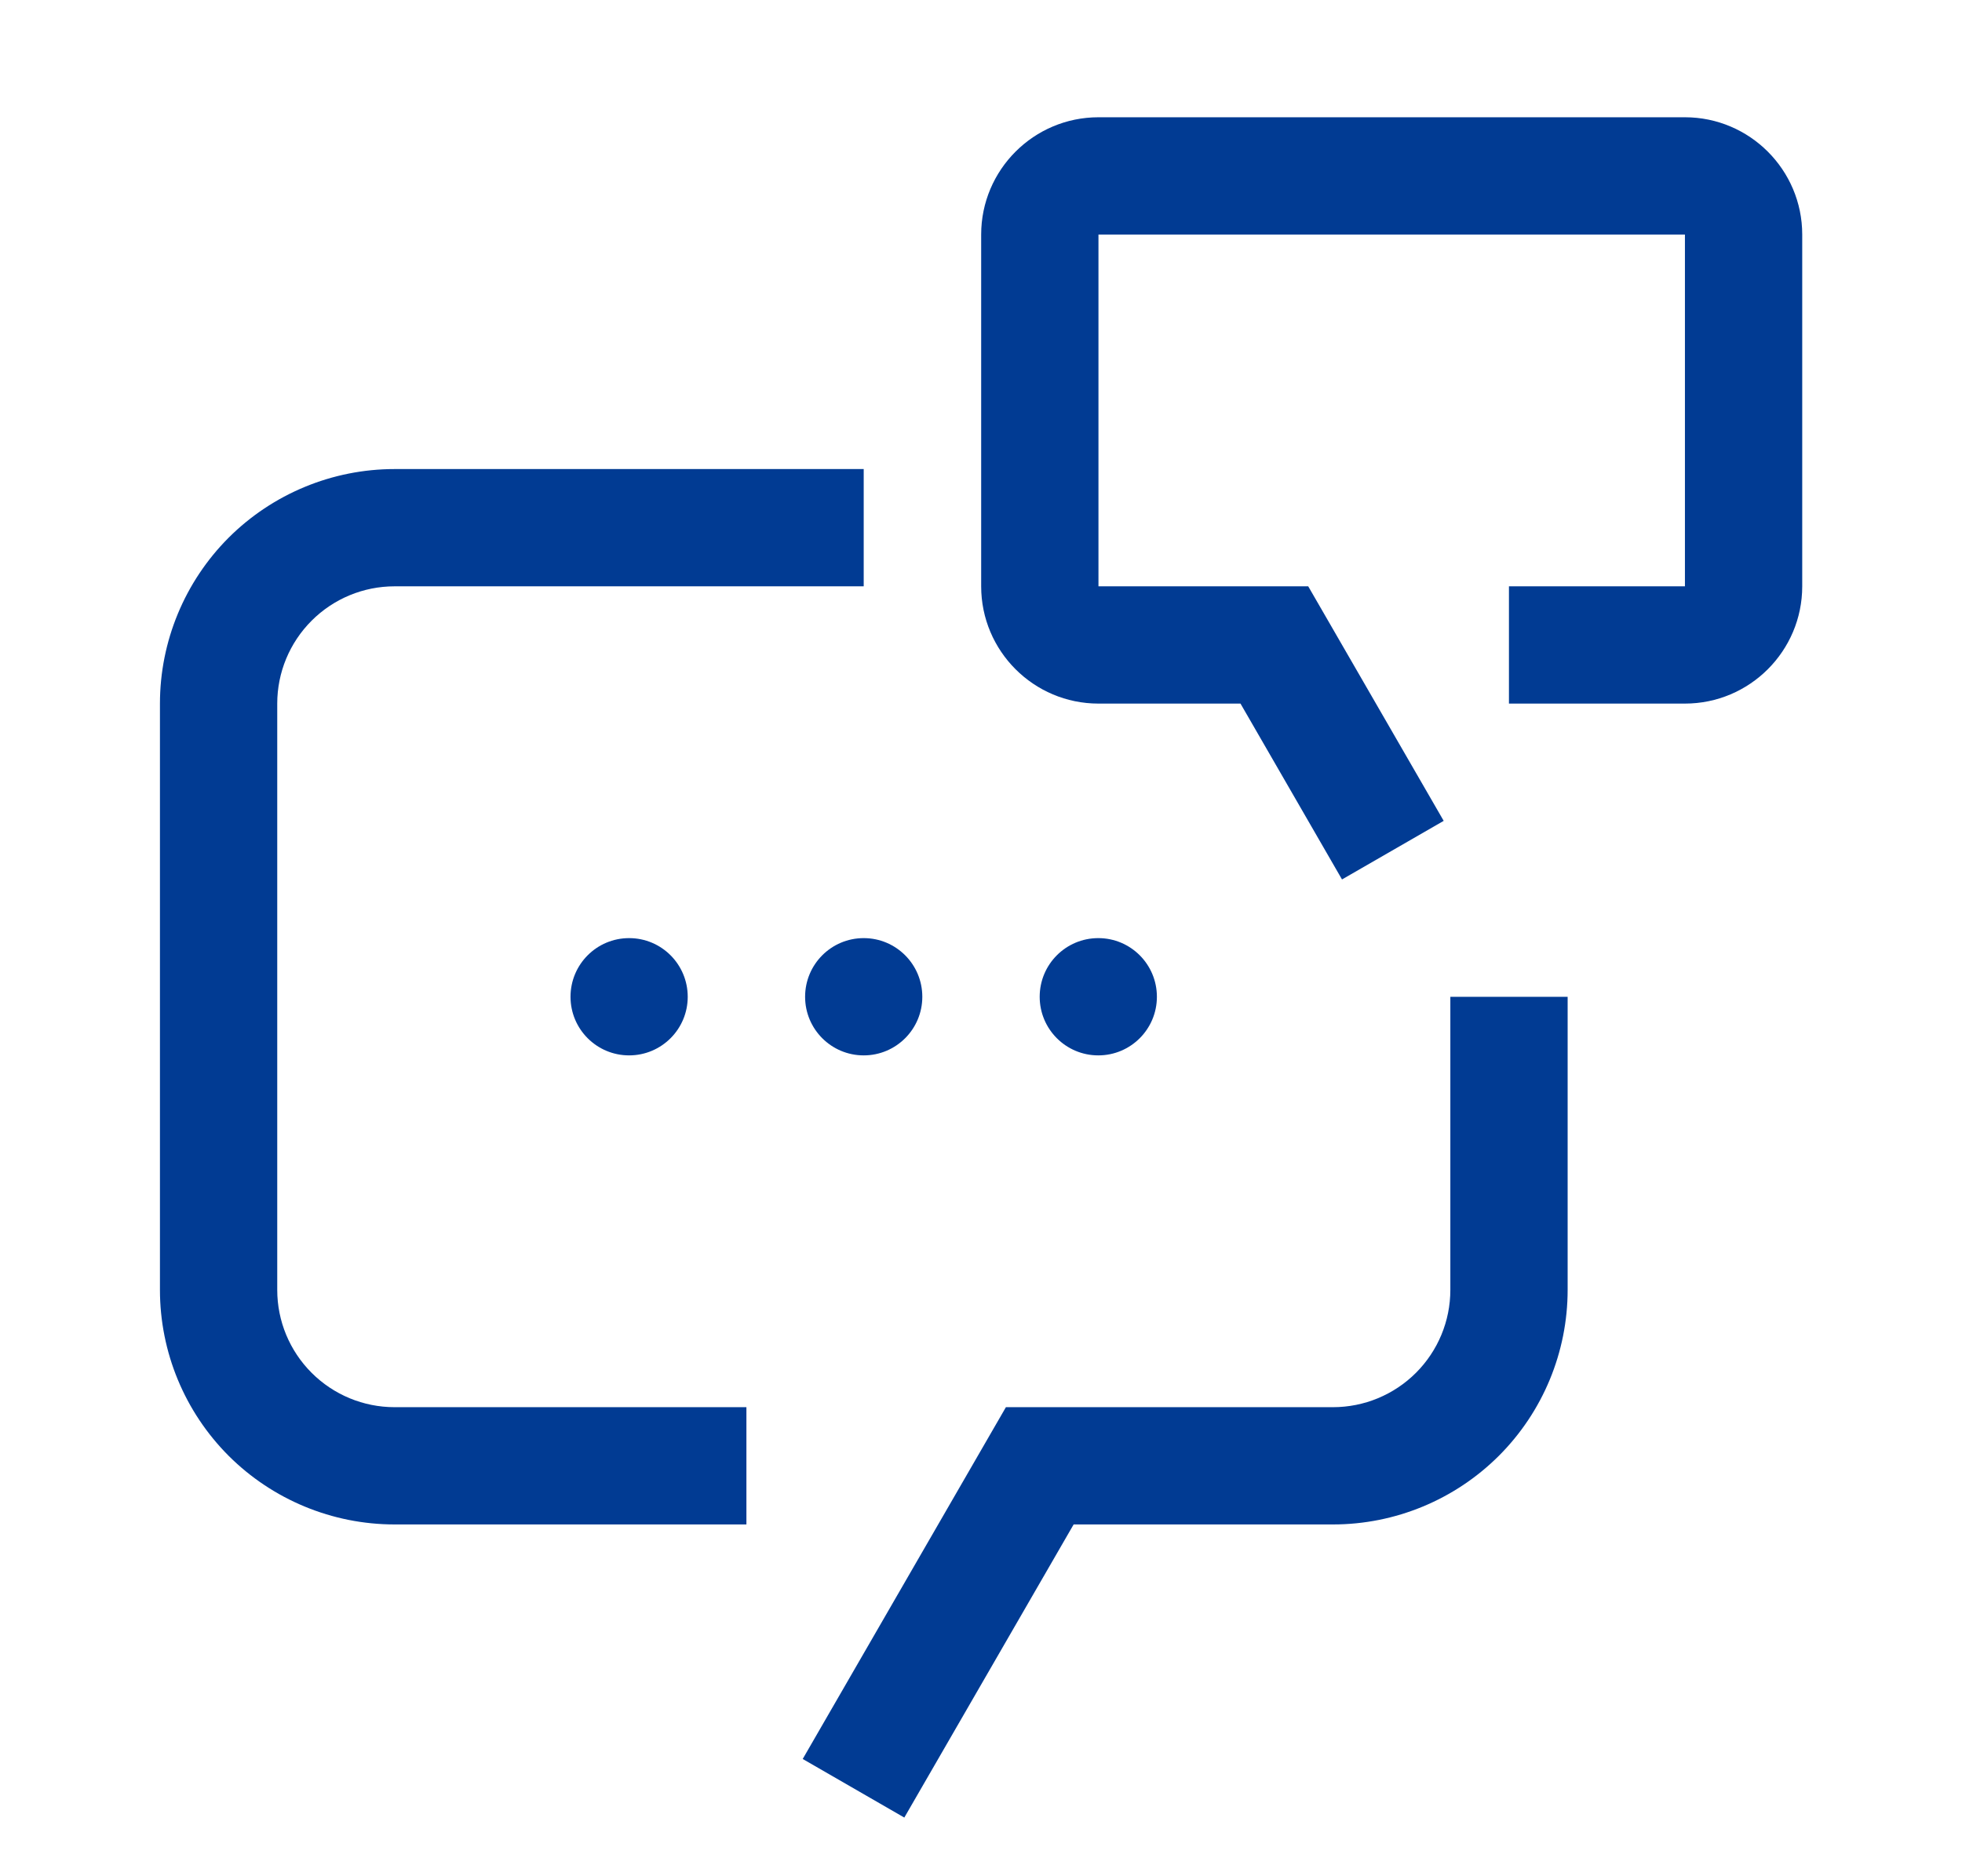
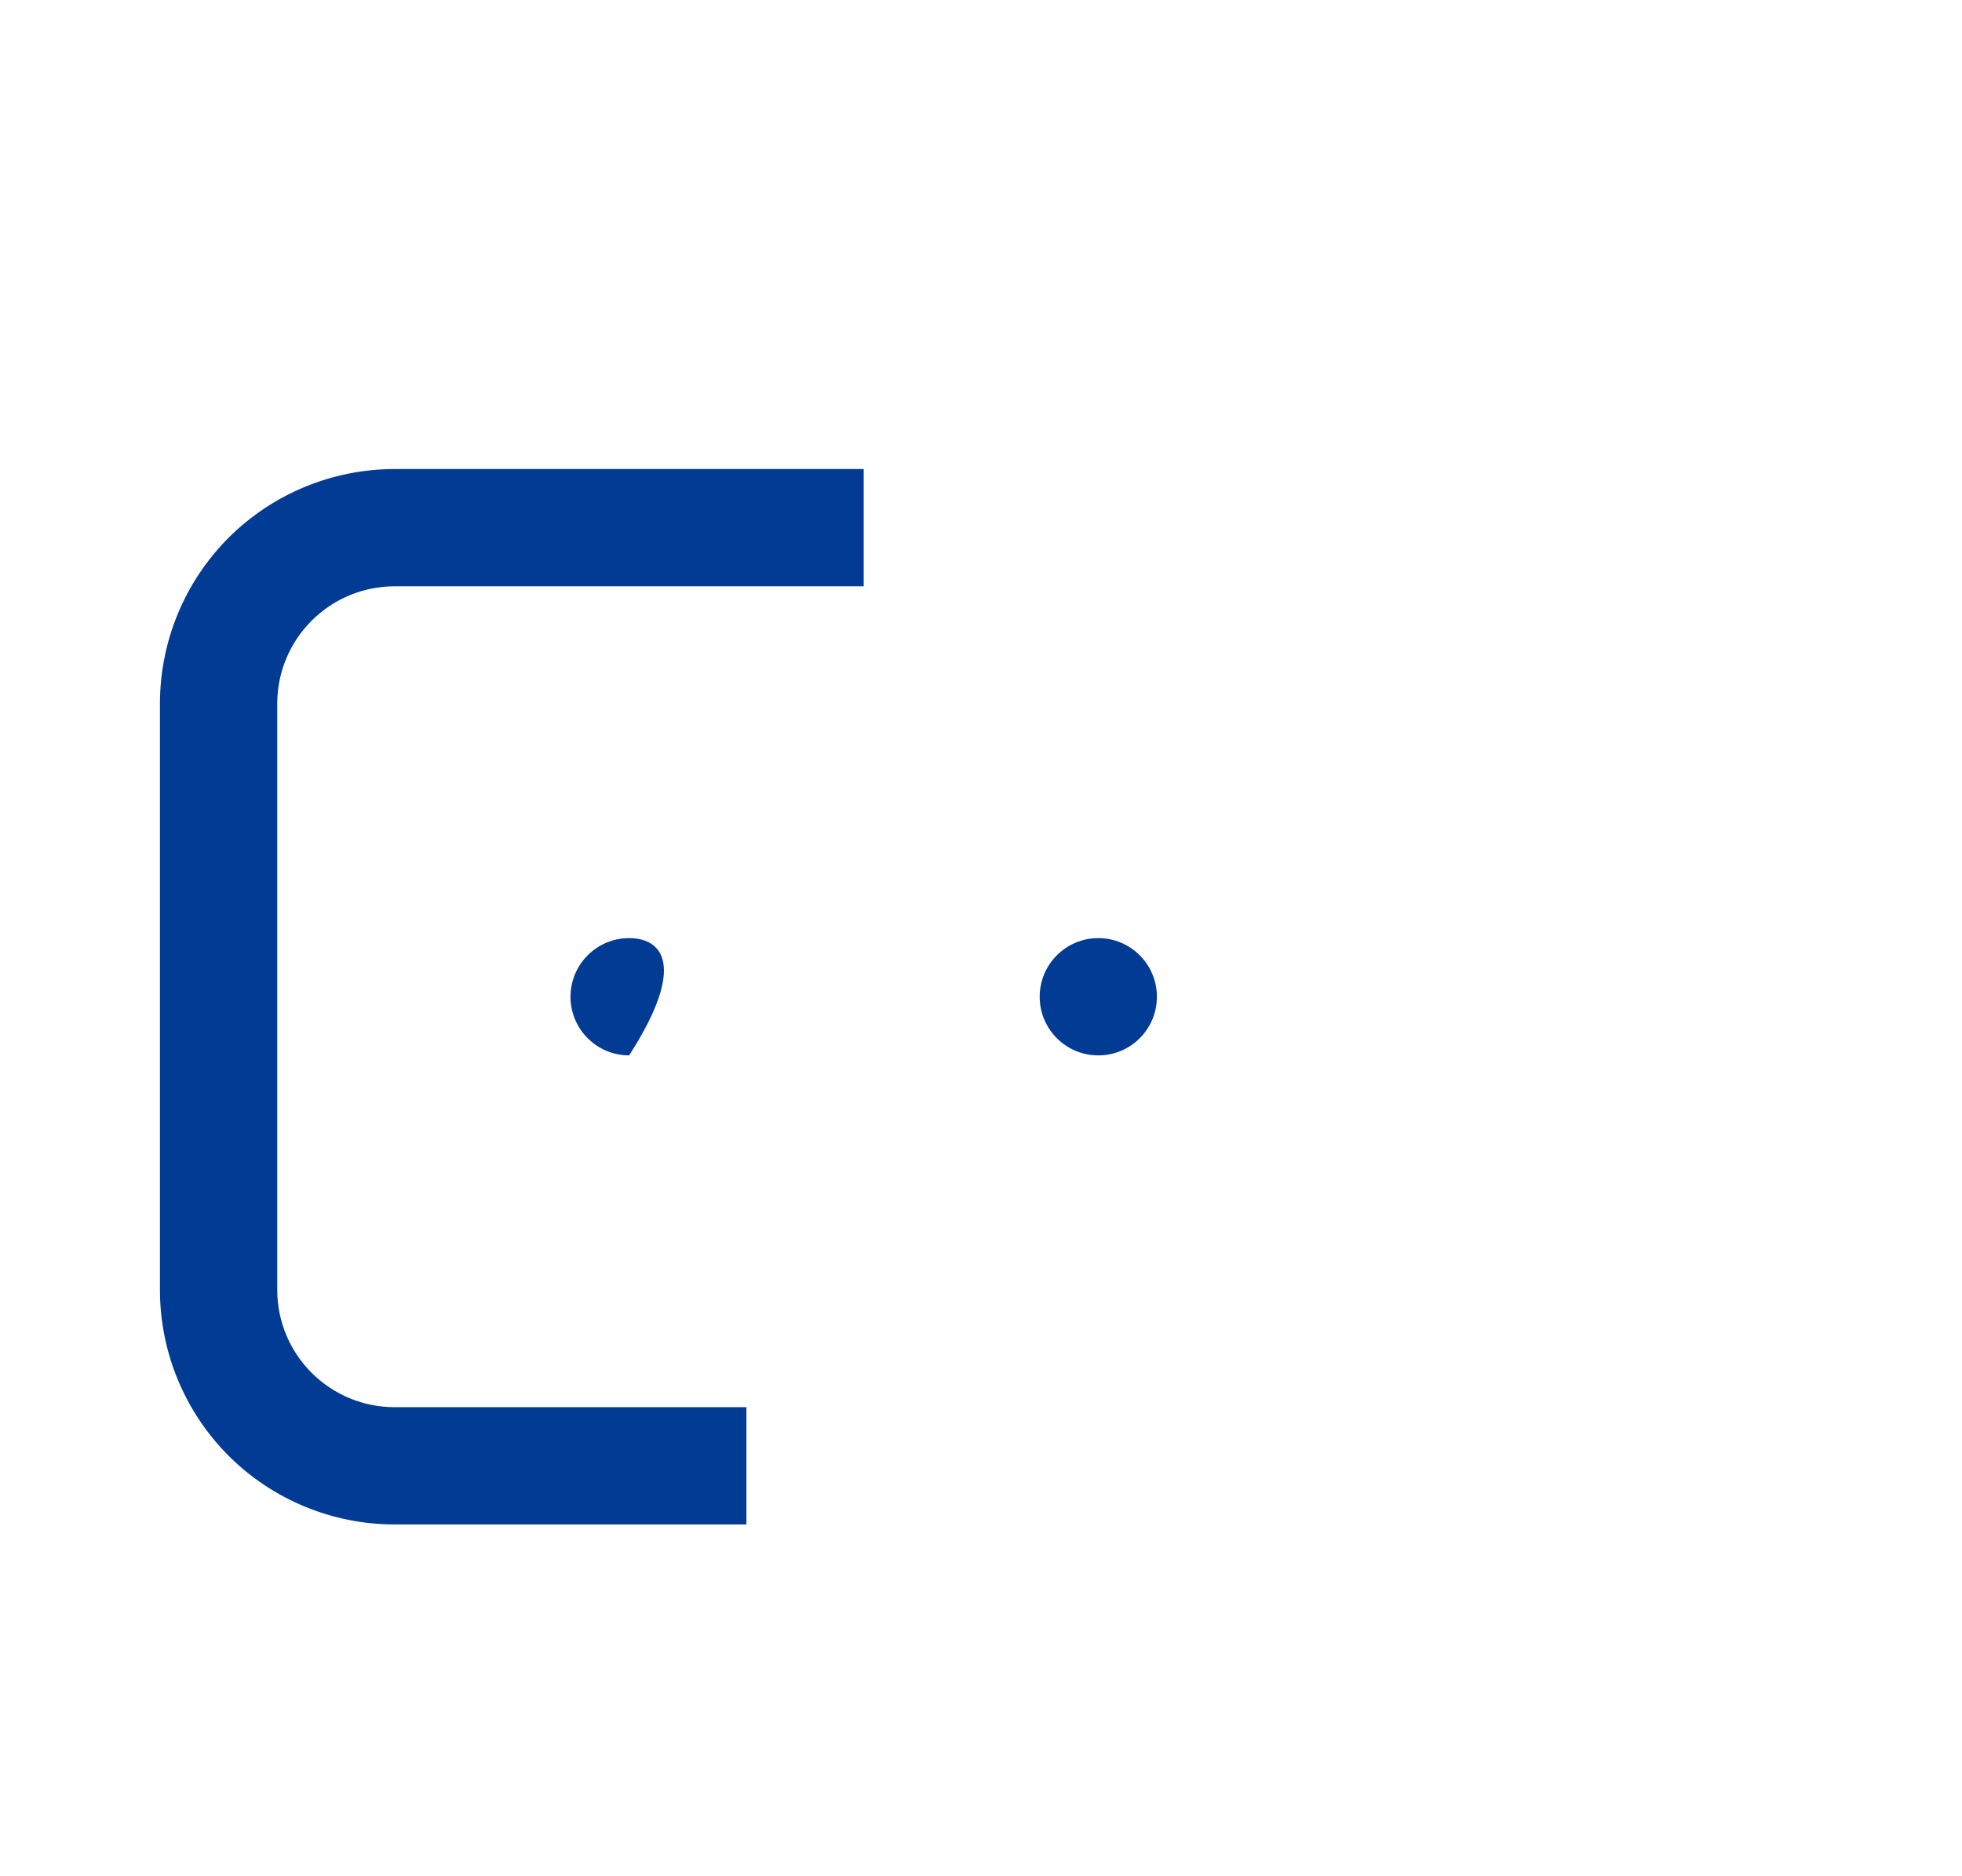
<svg xmlns="http://www.w3.org/2000/svg" fill="none" viewBox="0 0 23 22" height="22" width="23">
-   <path fill="#013B93" d="M19.752 1.375H12.877C12.118 1.375 11.502 1.992 11.502 2.75V6.875C11.502 7.634 12.118 8.25 12.877 8.25H14.542L15.732 10.312L16.924 9.625L15.336 6.875H12.877V2.75H19.752V6.875H17.689V8.25H19.752C20.51 8.25 21.127 7.634 21.127 6.875V2.75C21.127 1.992 20.51 1.375 19.752 1.375ZM10.601 21.312L9.41 20.625L11.792 16.5H15.627C15.991 16.5 16.341 16.355 16.599 16.097C16.857 15.839 17.002 15.49 17.002 15.125V11.688H18.377V15.125C18.377 15.854 18.087 16.554 17.571 17.07C17.055 17.585 16.356 17.875 15.627 17.875H12.586L10.601 21.312Z" />
-   <path fill="#013B93" d="M7.375 12.375C7.755 12.375 8.062 12.067 8.062 11.688C8.062 11.308 7.755 11 7.375 11C6.995 11 6.688 11.308 6.688 11.688C6.688 12.067 6.995 12.375 7.375 12.375Z" />
-   <path fill="#013B93" d="M10.125 12.375C10.505 12.375 10.812 12.067 10.812 11.688C10.812 11.308 10.505 11 10.125 11C9.745 11 9.438 11.308 9.438 11.688C9.438 12.067 9.745 12.375 10.125 12.375Z" />
+   <path fill="#013B93" d="M7.375 12.375C8.062 11.308 7.755 11 7.375 11C6.995 11 6.688 11.308 6.688 11.688C6.688 12.067 6.995 12.375 7.375 12.375Z" />
  <path fill="#013B93" d="M12.875 12.375C13.255 12.375 13.562 12.067 13.562 11.688C13.562 11.308 13.255 11 12.875 11C12.495 11 12.188 11.308 12.188 11.688C12.188 12.067 12.495 12.375 12.875 12.375Z" />
  <path fill="#013B93" d="M8.75 17.875H4.625C3.896 17.875 3.196 17.585 2.68 17.07C2.165 16.554 1.875 15.854 1.875 15.125V8.25C1.875 7.521 2.165 6.821 2.68 6.305C3.196 5.79 3.896 5.5 4.625 5.5H10.125V6.875H4.625C4.26 6.875 3.911 7.02 3.653 7.278C3.395 7.536 3.25 7.885 3.25 8.25V15.125C3.25 15.49 3.395 15.839 3.653 16.097C3.911 16.355 4.26 16.5 4.625 16.5H8.75V17.875Z" />
</svg>